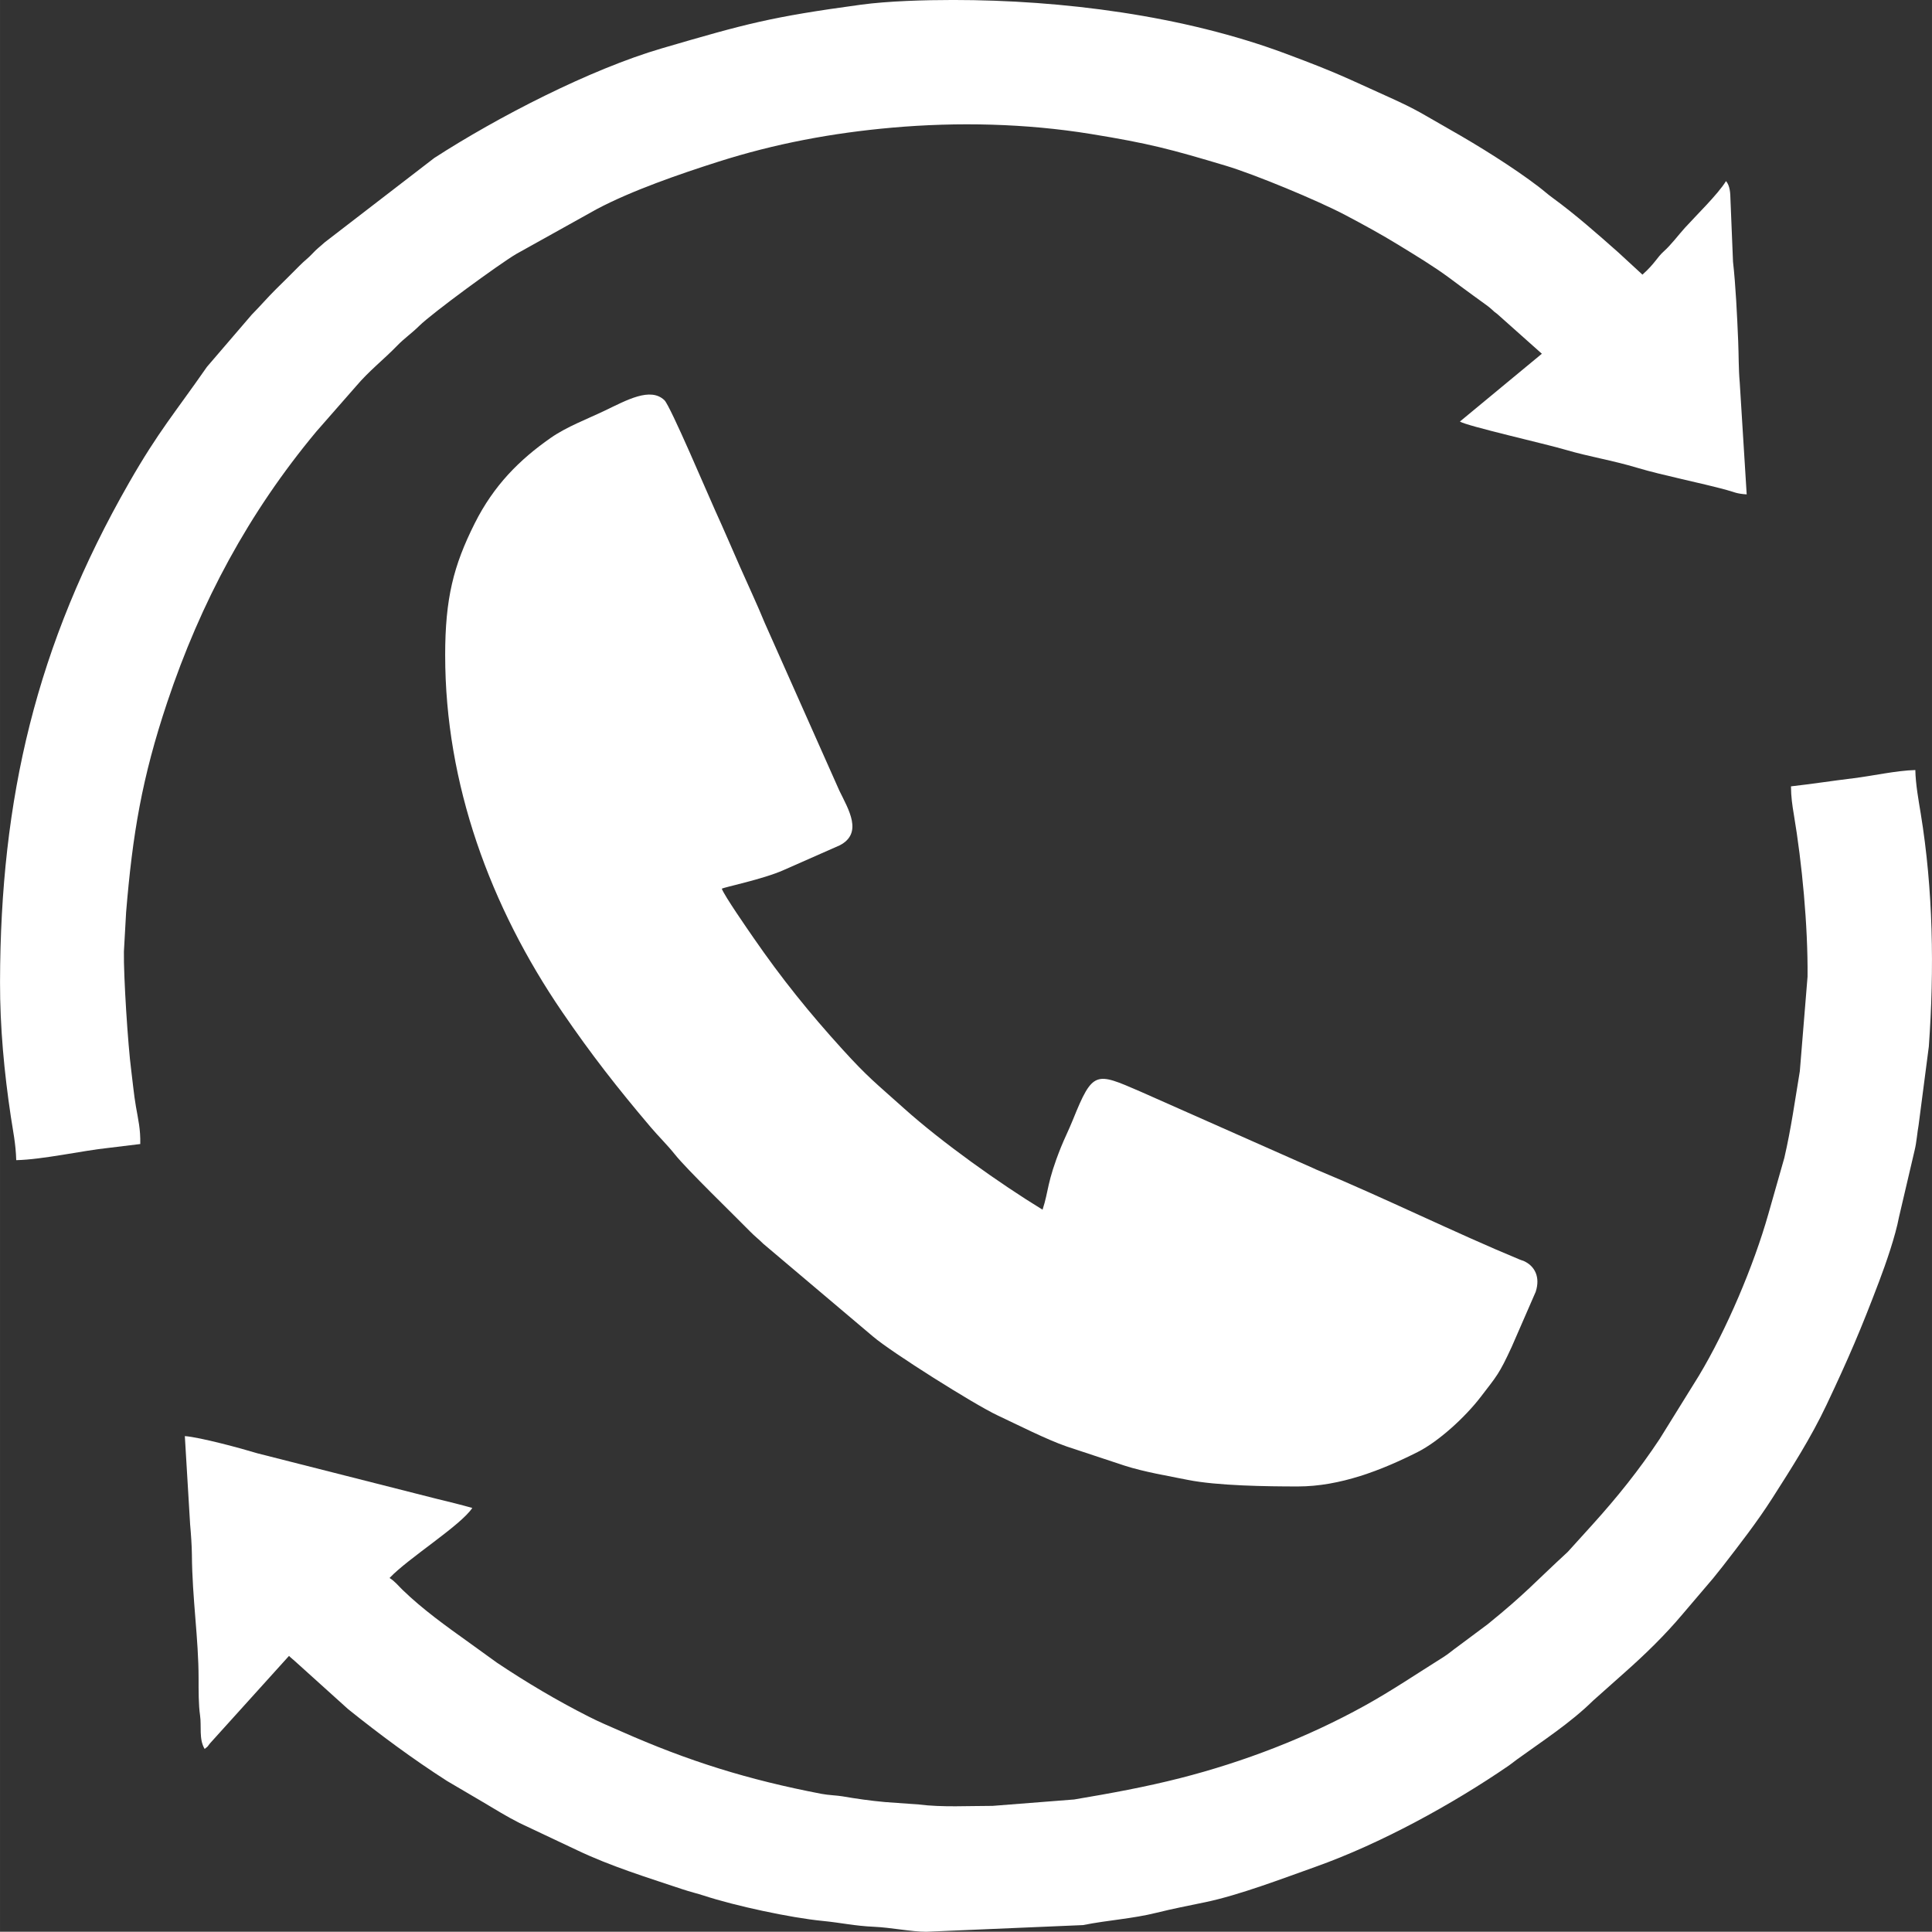
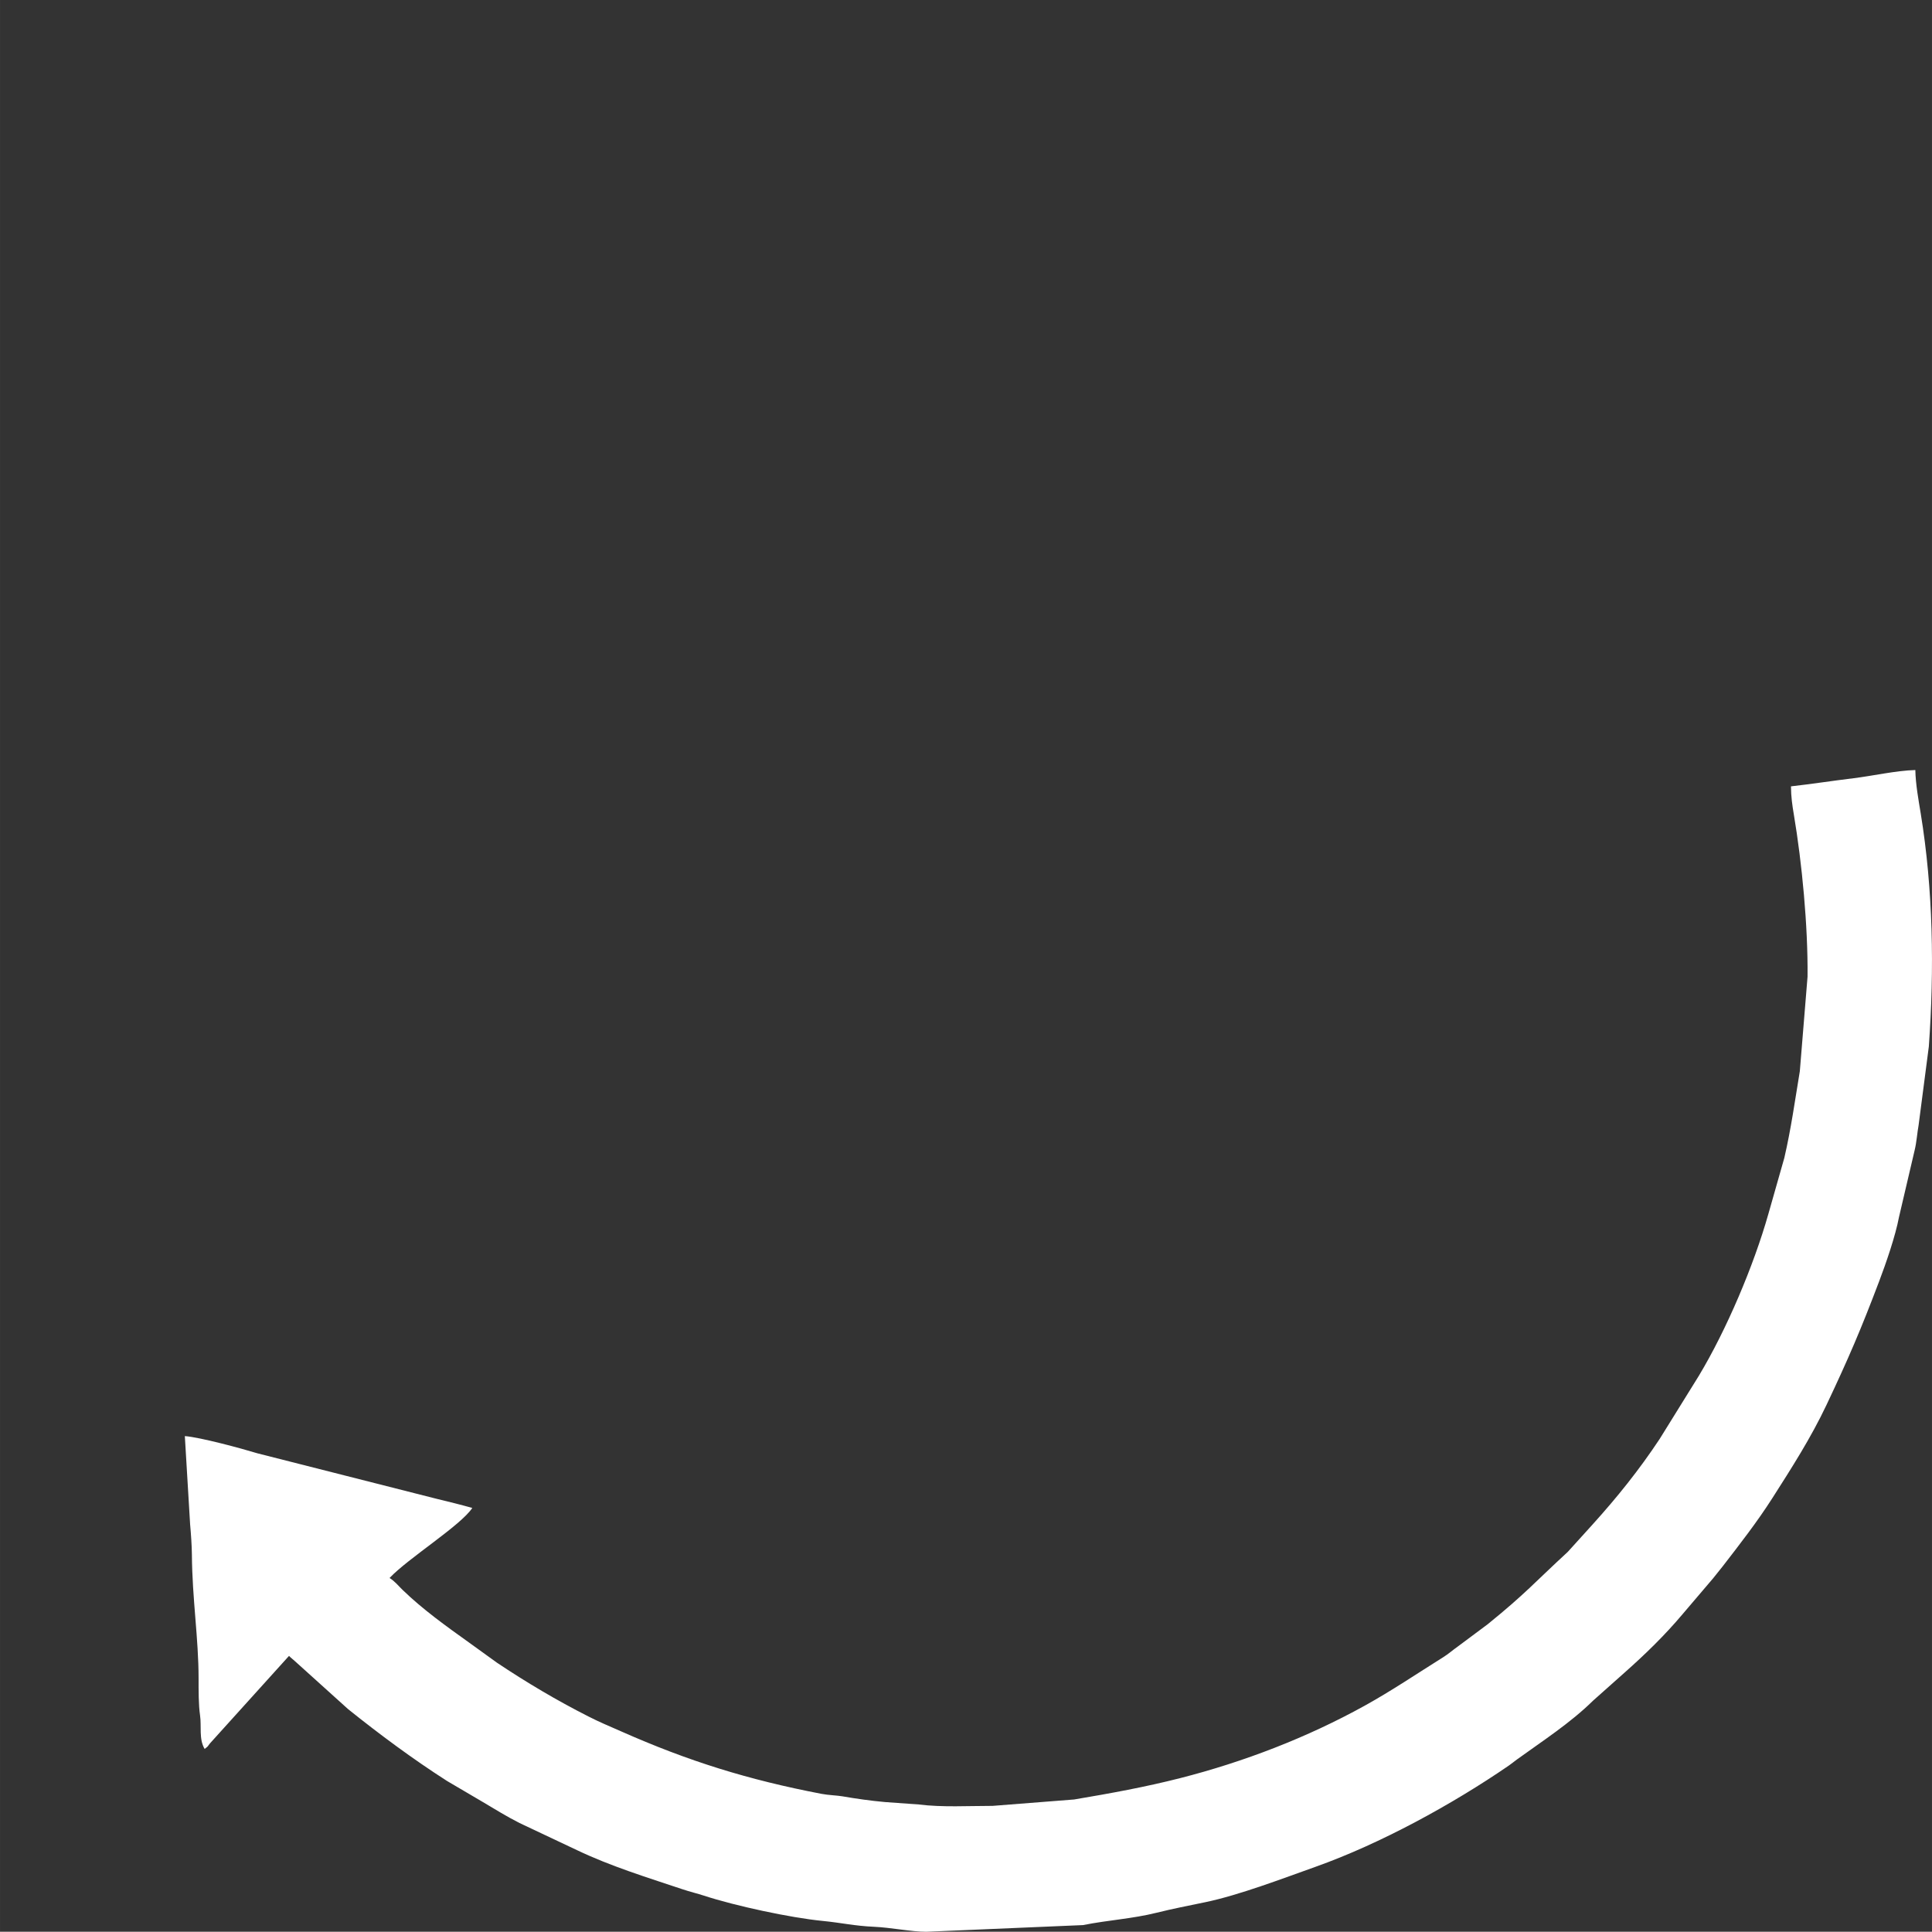
<svg xmlns="http://www.w3.org/2000/svg" xml:space="preserve" width="55.753mm" height="55.746mm" version="1.1" style="shape-rendering:geometricPrecision; text-rendering:geometricPrecision; image-rendering:optimizeQuality; fill-rule:evenodd; clip-rule:evenodd" viewBox="0 0 5571.4 5570.75">
  <rect x="0" y="0" width="5571.4" height="5570.75" fill="#333333" stroke="none" />
  <defs>
    <style type="text/css">
   
    .fil0 {fill:white}
   
  </style>
  </defs>
  <g id="Layer_x0020_1">
    <g id="_2318542935328">
      <g id="_2155809236448">
-         <path class="fil0" d="M1283.77 1889.96c0,370.85 130.09,724.84 337.83,1028.81 83.09,121.59 158.73,218.42 254.07,330.82 24.2,28.52 48.64,51.98 70.58,79.56 34.66,43.53 173.63,177.95 217.31,222.68 13.43,13.75 23.59,20.93 37.48,34.84l316.93 267.91c52.58,44.87 291.18,195.38 358.4,226.89 57.25,26.83 141.2,69.66 199.83,89.91l167.24 55.33c56.2,18.03 122.52,29.03 181.84,40.93 84.97,17.06 227.86,18.96 317.24,18.96 122.13,0 241.8,-46.85 345.87,-99.4 60.26,-30.43 136.76,-100.12 182.1,-159.43 45.5,-59.5 52.33,-64.24 89.07,-144.13l69.09 -158.55c14.02,-43.67 -4.3,-72.46 -28.63,-85.67 -10.11,-5.49 -7.15,-2.87 -18.45,-7.55 -183.27,-75.83 -393.76,-179.4 -577.68,-255.73 -9.66,-4.02 -8.24,-3.28 -17.93,-7.91l-498.57 -220.96c-127.69,-55.2 -135.8,-60.78 -193.43,81.94 -11.66,28.89 -24.63,54.67 -34.54,79.41 -40.99,102.36 -34.7,124.11 -52.95,179.83 -123.18,-75.26 -290.27,-194.07 -399.42,-292.05 -82.15,-73.74 -103.52,-88.82 -177.18,-169.84 -95.96,-105.56 -176.05,-204.92 -257.01,-322.27 -17.38,-25.19 -83.46,-120.25 -91.38,-141.42 6.32,-4.43 119.53,-27.38 178.44,-53.84l161.68 -71.32c67.76,-35.1 25.42,-103.16 -1.05,-157.5l-215.21 -483.76c-21.57,-52.71 -47.28,-107.32 -71.3,-161.77 -23.91,-54.23 -47.17,-108.83 -71.2,-161.5 -20.7,-45.34 -129.45,-302.39 -146.78,-319.03 -40.44,-38.85 -108.7,-0.27 -172.97,30.5 -49.39,23.65 -108.77,45.82 -154.92,78.05 -90.57,63.26 -164.48,137.34 -219.26,246.64 -61.23,122.15 -85.17,216.15 -85.17,380.62z" />
        <path class="fil0" d="M5164.73 2267.66c0.22,30.18 3.78,54.55 8.25,81.11 23.51,139.58 40.9,320.97 39.55,467.75l-22.27 272.66c-14.12,84.88 -25.13,165.45 -44.62,249.65l-46.14 162.12c-42.34,149.29 -120.53,333.7 -200.57,466.77l-113.02 182.13c-58.87,88.9 -122.75,168.37 -193.45,246.6l-71.37 78.79c-96.57,88.99 -121.69,120.14 -231.07,208.77l-85.93 64.06c-16.23,11.45 -26.92,21.38 -41.79,30.67 -76.11,47.6 -148.15,96.53 -227.2,140.28 -165.41,91.53 -348.21,161.89 -531.73,208.68 -100.85,25.72 -200.22,43.79 -305.72,61.57l-235.12 18.45c-70.48,-0.01 -144.34,4.54 -213.44,-4.06l-96.44 -6.91c-41.48,-3.65 -84.19,-9.8 -123.17,-16.55 -15.11,-2.61 -40.77,-3.37 -60.48,-7.16 -210.35,-40.35 -383.03,-93.76 -579.57,-180.93 -36.02,-15.98 -57.71,-24.53 -92.39,-42.13 -92.08,-46.74 -178.35,-97.91 -264.08,-155.22l-81.28 -58.7c-65.46,-46.8 -132.69,-94.94 -190.52,-150.93 -14.02,-13.57 -21.46,-24.13 -37.79,-34.6 54.24,-57.4 205.17,-151.23 238.61,-201.98 -33.51,-9.36 -69.7,-18.38 -103.57,-26.5l-515.93 -130.98c-45.97,-14.04 -165.89,-46.48 -209.48,-49.69l15.23 254.4c2.49,27.3 4.95,63.29 5.13,87.32 0.97,128.22 19.29,241.53 19.29,357.38 0,34.44 -0.22,75.78 4.27,106.48 4.49,30.72 -3.79,68.69 13.21,96.54 12.71,-9.68 6.99,-5.89 15.86,-16.55l227.43 -251.73c5.73,5.96 11.62,10.03 17.97,16l152.44 137.52c89.87,72.12 186.46,143.89 285.11,207.04l104.27 61.32c30.96,18.44 69.61,42.3 105.23,60.17l165.42 78.11c96.81,46.21 200.11,78.02 302.27,112.15 24.35,8.13 45.87,13.19 63.66,19.02 90.82,29.77 250.49,63.91 341.33,72.8 56.19,5.51 92.31,14.51 149.76,17.05 47.71,2.1 107.9,14.36 150.16,14.35l452.01 -19.25c74.53,-14.79 141.55,-18.01 212.73,-35.7 48.01,-11.93 90.15,-19.93 140.11,-30.35 97.93,-20.43 221.75,-67.88 317.64,-101.99 187,-66.51 393.72,-179.53 557.49,-291.93 8.21,-5.65 14.08,-10.82 23.35,-17.53 73.25,-53.01 154.35,-105.41 219.11,-169.24l90.5 -80.58c60.38,-53.45 117.12,-108.69 167.76,-168.87l78.27 -91.89c5.18,-6.35 5.03,-5.87 9.76,-11.44l27.57 -34.44c50.19,-64.91 99.77,-128.51 143.91,-197.61 55.44,-86.82 111,-173.56 155.96,-268.54 63.86,-134.94 99.68,-218.65 151.75,-356.18 19.65,-51.89 46.78,-129.83 57.32,-185.63l45.19 -192.94c5.6,-22.76 7.66,-52.9 11.29,-71.78l29.55 -227.06c15.97,-222.86 12.51,-452.54 -23.44,-672.21 -5.94,-36.2 -14.81,-84.74 -15.49,-125.01 -55.68,1.54 -123,16.91 -178.09,23.62 -65.41,7.98 -119.28,16.56 -180.56,23.46z" />
-         <path class="fil0" d="M46.72 3345.63c76.17,-1.59 192.97,-27.82 264.98,-35.22l92.79 -11.3c0.84,-43.17 -5.92,-69.85 -12.55,-108.09 -6.1,-35.12 -9.32,-72.48 -13.68,-105.63 -9.29,-70.66 -22.2,-270.74 -20.96,-341.54l6.32 -112.71c18.66,-225.98 45.5,-387.52 118.7,-606.25 96.79,-289.21 235.01,-546.61 430.11,-780.67l113.65 -129.68c39.04,-46.08 79.35,-76.5 119.78,-118.21 20.4,-21.05 41.1,-34.86 62.78,-56.31 37.83,-37.47 230.3,-177.96 279.34,-207.17l232.67 -129.61c101.33,-53.78 239.56,-101.43 349.95,-136.61 164.29,-52.36 328.84,-83.2 501.8,-98.49 189.83,-16.79 386.45,-12.1 572.48,18.07 169.08,27.43 231.57,44.22 390.01,91.68 82.37,24.67 263.52,99.58 344.2,142.04 51.71,27.21 106.91,57.57 152.57,85.62 53.72,33 101.19,61.48 147.5,95.58 24.68,18.18 44.05,33.01 68.41,50.52 13.36,9.6 21.97,16.03 36.18,26.24 7.47,5.38 11.44,8.41 17.39,13.75 8.73,7.82 6.23,6.46 16.76,14.05l128.46 114.45 -236.36 195.51c20,12.97 246.53,64.22 306.31,81.89 65.05,19.25 132.48,29.61 206.92,52.01 68.8,20.72 183.92,43.59 257.01,63.76 21.21,5.85 27.77,10.6 56.79,12.38l-20.1 -323.2c-3.5,-39.34 -2.72,-78.27 -4.41,-118.4 -3.21,-76.34 -7.2,-160.77 -14.94,-229.46l-7.36 -179.64c-0.3,-17.32 -1.2,-39.12 -12.81,-52.8 -22.57,37.42 -88.73,101.76 -118.29,134.52 -20.08,22.25 -39.69,48.99 -61.15,68.2 -19.91,17.84 -25.02,34.39 -61.56,67.11l-69.71 -64.21c-59.72,-52.92 -123.94,-109.59 -189.62,-157.49 -15.43,-11.25 -24.99,-20.26 -40.23,-31.91 -71.6,-54.79 -173.48,-118.33 -255.22,-164.56 -79.04,-44.71 -91.78,-55.76 -179.27,-95.07 -125.32,-56.32 -142.35,-67.11 -294.96,-124.1 -294.78,-110.07 -644.59,-154.69 -958.69,-154.7 -81.31,0 -187.57,2.94 -266.5,13.67 -260.68,35.44 -330.1,54.67 -572.81,125.54 -207.82,60.69 -474.92,198.62 -657.03,316.4l-315.85 243.17c-15.22,13.87 -22.42,18.36 -35.25,32.29 -12.42,13.49 -23.94,21.31 -37.32,35.05 -24.73,25.39 -45.39,45.04 -70.07,69.7 -23.22,23.19 -44.46,47.92 -68,71.73l-129.16 150.45c-91.88,132.18 -139.6,185.6 -224.68,334.26 -267.92,468.11 -370.94,910.06 -371.99,1439.79 -0.25,130.32 12.02,260.55 31.15,388.03 6.1,40.61 14.2,77.84 15.57,125.55l-0.01 0.01z" />
      </g>
    </g>
  </g>
</svg>